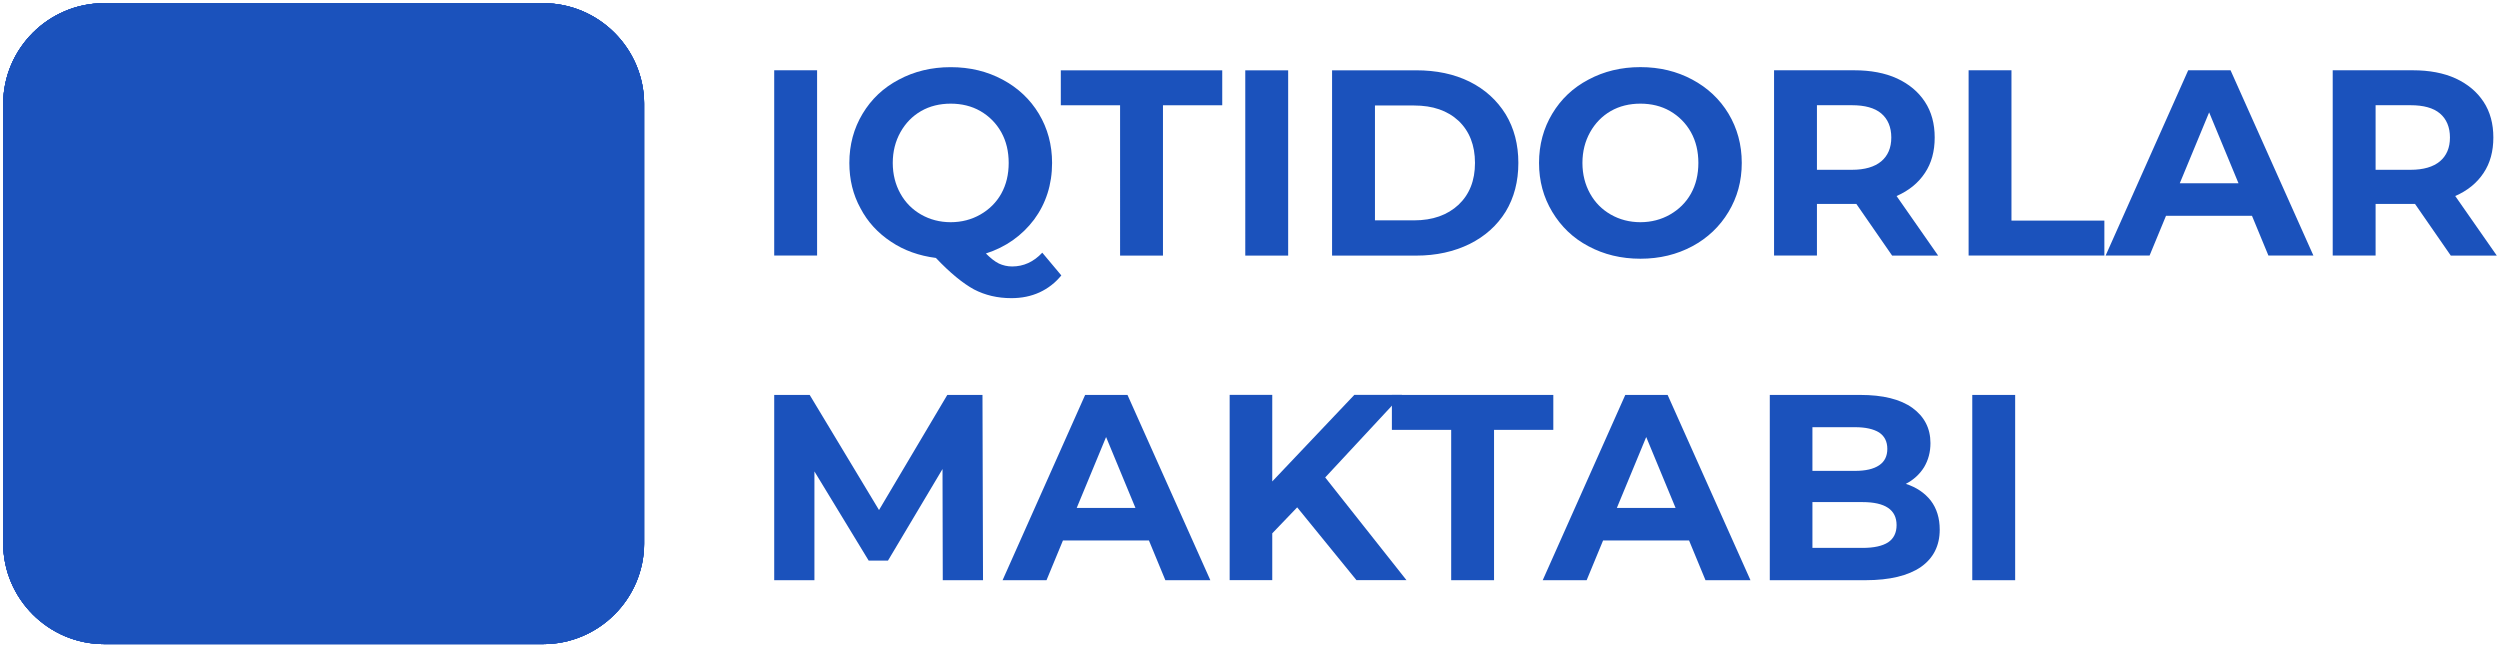
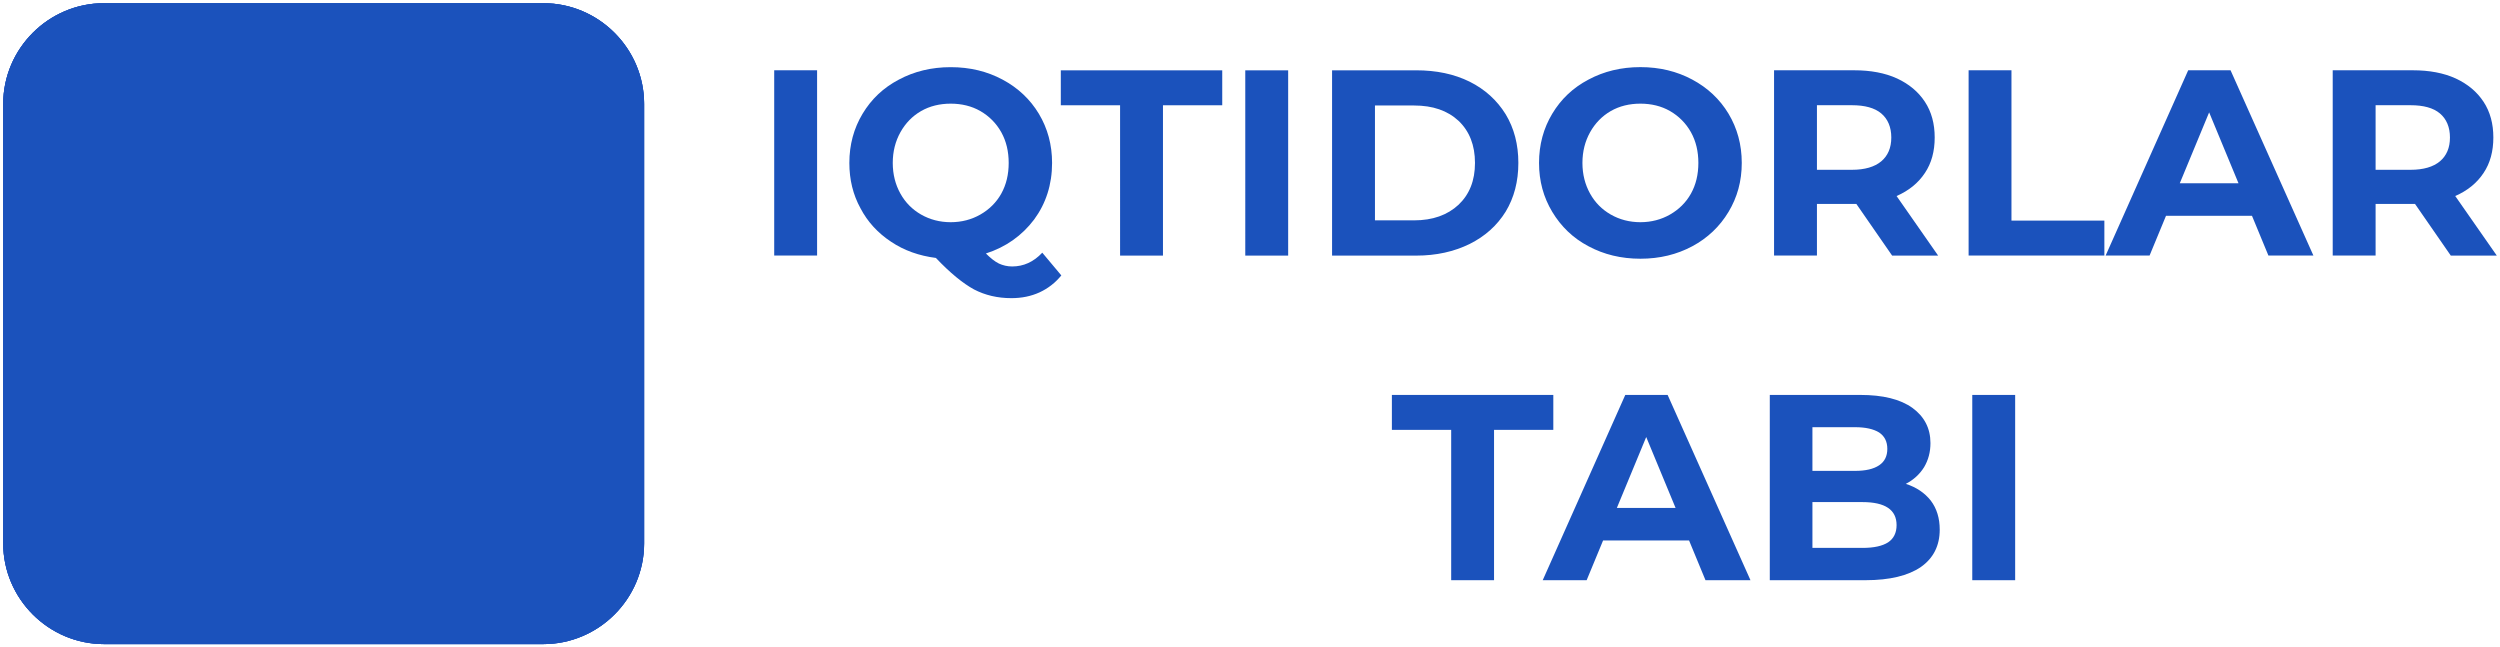
<svg xmlns="http://www.w3.org/2000/svg" id="Layer_1" data-name="Layer 1" viewBox="0 0 785.77 203.45">
  <defs>
    <style>
      .cls-1, .cls-2, .cls-3 {
        fill: #1b52bc;
      }

      .cls-4 {
        clip-path: url(#clippath-2);
      }

      .cls-5 {
        clip-path: url(#clippath-1);
      }

      .cls-2 {
        fill-rule: evenodd;
      }

      .cls-6 {
        clip-path: url(#clippath);
      }

      .cls-3 {
        clip-rule: evenodd;
      }
    </style>
    <clipPath id="clippath">
      <path class="cls-3" d="M126.74,133.31v-.13s0-.15,0-.15c-.22-11.2,.43-22.86-.1-33.97-.48-10.06-5.21-17.82-10.81-23.43-6.01-6.01-13.73-9.25-24.41-9.85-3.62-.2-32.98-.33-33.99,.26-1.26,2.25,1.73,11.61,2.67,13.78,5.03,11.61,16.97,20.89,31.34,21.21,.45,8.77,.04,18.67,.04,27.56s-.76,16.87,2.33,25.12c4.46,11.89,16.76,22.71,32.89,22.45l.05-42.86ZM105.94,27.59c-8.62,1.58-16.05,9.49-14.2,20.23,1.52,8.86,9.82,16.19,20.49,14.37,8.61-1.46,15.85-9.82,14.24-20.29-1.35-8.74-9.9-16.27-20.53-14.32ZM170.76,1H32.7C15.26,1,1,15.26,1,32.7V170.75c0,17.43,14.26,31.7,31.7,31.7H170.76c17.43,0,31.7-14.26,31.7-31.7V32.7c0-17.43-14.26-31.7-31.7-31.7Z" />
    </clipPath>
    <clipPath id="clippath-1">
-       <rect class="cls-1" x="1" y="1" width="201.45" height="201.45" />
-     </clipPath>
+       </clipPath>
    <clipPath id="clippath-2">
-       <path class="cls-3" d="M181.3-14.39H22.15C2.05-14.39-14.4,2.05-14.4,22.15V181.3c0,20.1,16.44,36.54,36.54,36.54H181.3c20.1,0,36.54-16.44,36.54-36.54V22.15c0-20.1-16.44-36.54-36.54-36.54" />
+       <path class="cls-3" d="M181.3-14.39H22.15V181.3c0,20.1,16.44,36.54,36.54,36.54H181.3c20.1,0,36.54-16.44,36.54-36.54V22.15c0-20.1-16.44-36.54-36.54-36.54" />
    </clipPath>
  </defs>
  <path class="cls-2" d="M126.74,133.31v-.13s0-.15,0-.15c-.22-11.2,.43-22.86-.1-33.97-.48-10.06-5.21-17.82-10.81-23.43-6.01-6.01-13.73-9.25-24.41-9.85-3.62-.2-32.98-.33-33.99,.26-1.26,2.25,1.73,11.61,2.67,13.78,5.03,11.61,16.97,20.89,31.34,21.21,.45,8.77,.04,18.67,.04,27.56s-.76,16.87,2.33,25.12c4.46,11.89,16.76,22.71,32.89,22.45l.05-42.86ZM105.94,27.59c-8.62,1.58-16.05,9.49-14.2,20.23,1.52,8.86,9.82,16.19,20.49,14.37,8.61-1.46,15.85-9.82,14.24-20.29-1.35-8.74-9.9-16.27-20.53-14.32ZM170.76,1H32.7C15.26,1,1,15.26,1,32.7V170.75c0,17.43,14.26,31.7,31.7,31.7H170.76c17.43,0,31.7-14.26,31.7-31.7V32.7c0-17.43-14.26-31.7-31.7-31.7Z" />
  <g>
    <path class="cls-2" d="M126.74,133.31v-.13s0-.15,0-.15c-.22-11.2,.43-22.86-.1-33.97-.48-10.06-5.21-17.82-10.81-23.43-6.01-6.01-13.73-9.25-24.41-9.85-3.62-.2-32.98-.33-33.99,.26-1.26,2.25,1.73,11.61,2.67,13.78,5.03,11.61,16.97,20.89,31.34,21.21,.45,8.77,.04,18.67,.04,27.56s-.76,16.87,2.33,25.12c4.46,11.89,16.76,22.71,32.89,22.45l.05-42.86ZM105.94,27.59c-8.62,1.58-16.05,9.49-14.2,20.23,1.52,8.86,9.82,16.19,20.49,14.37,8.61-1.46,15.85-9.82,14.24-20.29-1.35-8.74-9.9-16.27-20.53-14.32ZM170.76,1H32.7C15.26,1,1,15.26,1,32.7V170.75c0,17.43,14.26,31.7,31.7,31.7H170.76c17.43,0,31.7-14.26,31.7-31.7V32.7c0-17.43-14.26-31.7-31.7-31.7Z" />
    <g class="cls-6">
      <g>
        <rect class="cls-1" x="1" y="1" width="201.45" height="201.45" />
        <g class="cls-5">
          <g>
-             <path class="cls-2" d="M181.3-14.39H22.15C2.05-14.39-14.4,2.05-14.4,22.15V181.3c0,20.1,16.44,36.54,36.54,36.54H181.3c20.1,0,36.54-16.44,36.54-36.54V22.15c0-20.1-16.44-36.54-36.54-36.54" />
            <g class="cls-4">
              <rect class="cls-1" x="-14.4" y="-14.39" width="232.24" height="232.24" />
            </g>
          </g>
        </g>
      </g>
    </g>
  </g>
  <path class="cls-1" d="M280.6,51.21c0,3.58,.83,6.82,2.41,9.65,1.58,2.83,3.74,4.99,6.49,6.57,2.75,1.58,5.91,2.41,9.32,2.41s6.57-.83,9.32-2.41c2.75-1.58,4.99-3.74,6.57-6.57,1.58-2.83,2.33-6.07,2.33-9.65s-.75-6.82-2.33-9.65c-1.58-2.83-3.83-5.07-6.57-6.65-2.75-1.58-5.91-2.33-9.32-2.33s-6.57,.75-9.32,2.33c-2.75,1.58-4.91,3.83-6.49,6.65-1.58,2.83-2.41,6.07-2.41,9.65m52.99,35.35c-1.91,2.33-4.16,4.08-6.82,5.32-2.74,1.25-5.66,1.83-8.9,1.83-4.33,0-8.23-.92-11.73-2.74-3.49-1.91-7.49-5.16-11.98-9.9-5.24-.67-9.98-2.33-14.06-5.07-4.16-2.75-7.4-6.24-9.65-10.56-2.33-4.24-3.49-8.98-3.49-14.22,0-5.74,1.41-10.9,4.16-15.47,2.75-4.58,6.49-8.15,11.4-10.73,4.82-2.58,10.23-3.91,16.3-3.91s11.48,1.33,16.3,3.91c4.82,2.58,8.65,6.16,11.4,10.73,2.75,4.58,4.16,9.73,4.16,15.47,0,6.74-1.91,12.73-5.66,17.8-3.83,5.07-8.9,8.65-15.14,10.65,1.41,1.41,2.74,2.5,4.08,3.16,1.25,.58,2.66,.92,4.16,.92,3.58,0,6.74-1.41,9.48-4.33l5.99,7.15ZM243.34,22.09h13.48v58.23h-13.48V22.09Z" />
  <path class="cls-1" d="M618.74,22.09h13.48v47.25h29.2v10.98h-42.67V22.09Zm-24.29,21.13c0-3.24-1.08-5.82-3.16-7.57-2.08-1.75-5.16-2.58-9.23-2.58h-10.98v20.3h10.98c4.08,0,7.15-.92,9.23-2.66,2.08-1.75,3.16-4.24,3.16-7.49Zm.25,37.1l-11.23-16.22h-12.39v16.22h-13.48V22.09h25.2c5.16,0,9.65,.83,13.48,2.58,3.74,1.75,6.65,4.16,8.73,7.32,2.08,3.16,3.08,6.9,3.08,11.23s-1,8.07-3.08,11.15c-2.08,3.16-5.07,5.57-8.9,7.24l13.06,18.72h-14.47Zm-79.11-10.48c3.41,0,6.57-.83,9.32-2.41,2.75-1.58,4.99-3.74,6.57-6.57,1.58-2.83,2.33-6.07,2.33-9.65s-.75-6.82-2.33-9.65c-1.58-2.83-3.83-5.07-6.57-6.65-2.74-1.58-5.91-2.33-9.32-2.33s-6.57,.75-9.32,2.33c-2.74,1.58-4.91,3.83-6.49,6.65-1.58,2.83-2.41,6.07-2.41,9.65s.83,6.82,2.41,9.65c1.58,2.83,3.74,4.99,6.49,6.57,2.75,1.58,5.91,2.41,9.32,2.41Zm0,11.48c-6.07,0-11.48-1.33-16.3-3.91-4.91-2.58-8.65-6.24-11.4-10.81-2.75-4.57-4.16-9.65-4.16-15.39s1.41-10.9,4.16-15.47c2.75-4.58,6.49-8.15,11.4-10.73,4.82-2.58,10.23-3.91,16.3-3.91s11.48,1.33,16.3,3.91c4.82,2.58,8.65,6.16,11.4,10.73,2.74,4.58,4.16,9.73,4.16,15.47s-1.41,10.81-4.16,15.39c-2.75,4.58-6.57,8.23-11.4,10.81-4.82,2.58-10.23,3.91-16.3,3.91Zm-71.12-12.06c5.82,0,10.48-1.66,13.97-4.91,3.41-3.24,5.16-7.57,5.16-13.14s-1.75-9.98-5.16-13.23c-3.49-3.24-8.15-4.82-13.97-4.82h-12.31v36.1h12.31Zm-25.79-47.16h26.45c6.32,0,11.9,1.16,16.8,3.58,4.82,2.41,8.57,5.82,11.31,10.23,2.66,4.41,3.99,9.48,3.99,15.31s-1.33,10.9-3.99,15.31c-2.75,4.41-6.49,7.74-11.31,10.15-4.91,2.41-10.48,3.66-16.8,3.66h-26.45V22.09Zm-27.28,0h13.48v58.23h-13.48V22.09Zm-39.35,10.98h-18.63v-10.98h50.74v10.98h-18.63v47.25h-13.48V33.07Z" />
  <path class="cls-1" d="M770.04,43.22c0-3.24-1.08-5.82-3.16-7.57-2.08-1.75-5.16-2.58-9.23-2.58h-10.98v20.3h10.98c4.08,0,7.15-.92,9.23-2.66,2.08-1.75,3.16-4.24,3.16-7.49m.25,37.1l-11.23-16.22h-12.39v16.22h-13.48V22.09h25.2c5.16,0,9.65,.83,13.48,2.58,3.74,1.75,6.65,4.16,8.73,7.32,2.08,3.16,3.08,6.9,3.08,11.23s-1,8.07-3.08,11.15c-2.08,3.16-5.07,5.57-8.9,7.24l13.06,18.72h-14.47Zm-66.71-22.71l-9.23-22.29-9.23,22.29h18.47Zm4.24,10.23h-27.03l-5.16,12.48h-13.81l25.95-58.23h13.31l26.04,58.23h-14.14l-5.16-12.48Z" />
-   <path class="cls-1" d="M407.7,159.48l-7.82,8.15v14.72h-13.39v-58.23h13.39v27.2l25.79-27.2h14.97l-24.12,25.95,25.54,32.27h-15.72l-18.63-22.88Zm-50.82,.17l-9.23-22.29-9.23,22.29h18.47Zm4.24,10.23h-27.03l-5.16,12.48h-13.81l25.95-58.23h13.31l26.04,58.23h-14.14l-5.16-12.48Zm-64.8,12.48l-.08-34.94-17.14,28.78h-6.07l-17.05-28.03v34.19h-12.64v-58.23h11.15l21.79,36.18,21.46-36.18h11.06l.17,58.23h-12.64Z" />
  <polygon class="cls-1" points="456.12 135.11 437.48 135.11 437.48 124.13 488.22 124.13 488.22 135.11 469.59 135.11 469.59 182.36 456.12 182.36 456.12 135.11" />
  <path class="cls-1" d="M619.9,124.13h13.48v58.23h-13.48v-58.23Zm-34.52,48.08c3.58,0,6.24-.58,8.07-1.75,1.75-1.16,2.66-2.99,2.66-5.41,0-4.82-3.58-7.24-10.73-7.24h-15.72v14.39h15.72Zm-15.72-37.93v13.72h13.39c3.33,0,5.82-.58,7.57-1.75,1.75-1.16,2.58-2.91,2.58-5.16s-.83-3.99-2.58-5.16c-1.75-1.08-4.24-1.66-7.57-1.66h-13.39Zm29.36,17.8c3.33,1.08,5.91,2.83,7.82,5.24,1.91,2.5,2.83,5.57,2.83,9.15,0,5.07-2,8.98-5.91,11.73-3.99,2.74-9.82,4.16-17.39,4.16h-30.11v-58.23h28.45c7.07,0,12.56,1.33,16.39,4.08,3.74,2.74,5.66,6.4,5.66,11.06,0,2.83-.67,5.32-2,7.57-1.41,2.25-3.33,3.99-5.74,5.24Zm-72.37,7.57l-9.23-22.29-9.23,22.29h18.47Zm4.24,10.23h-27.03l-5.16,12.48h-13.81l25.95-58.23h13.31l26.04,58.23h-14.14l-5.16-12.48Z" />
</svg>